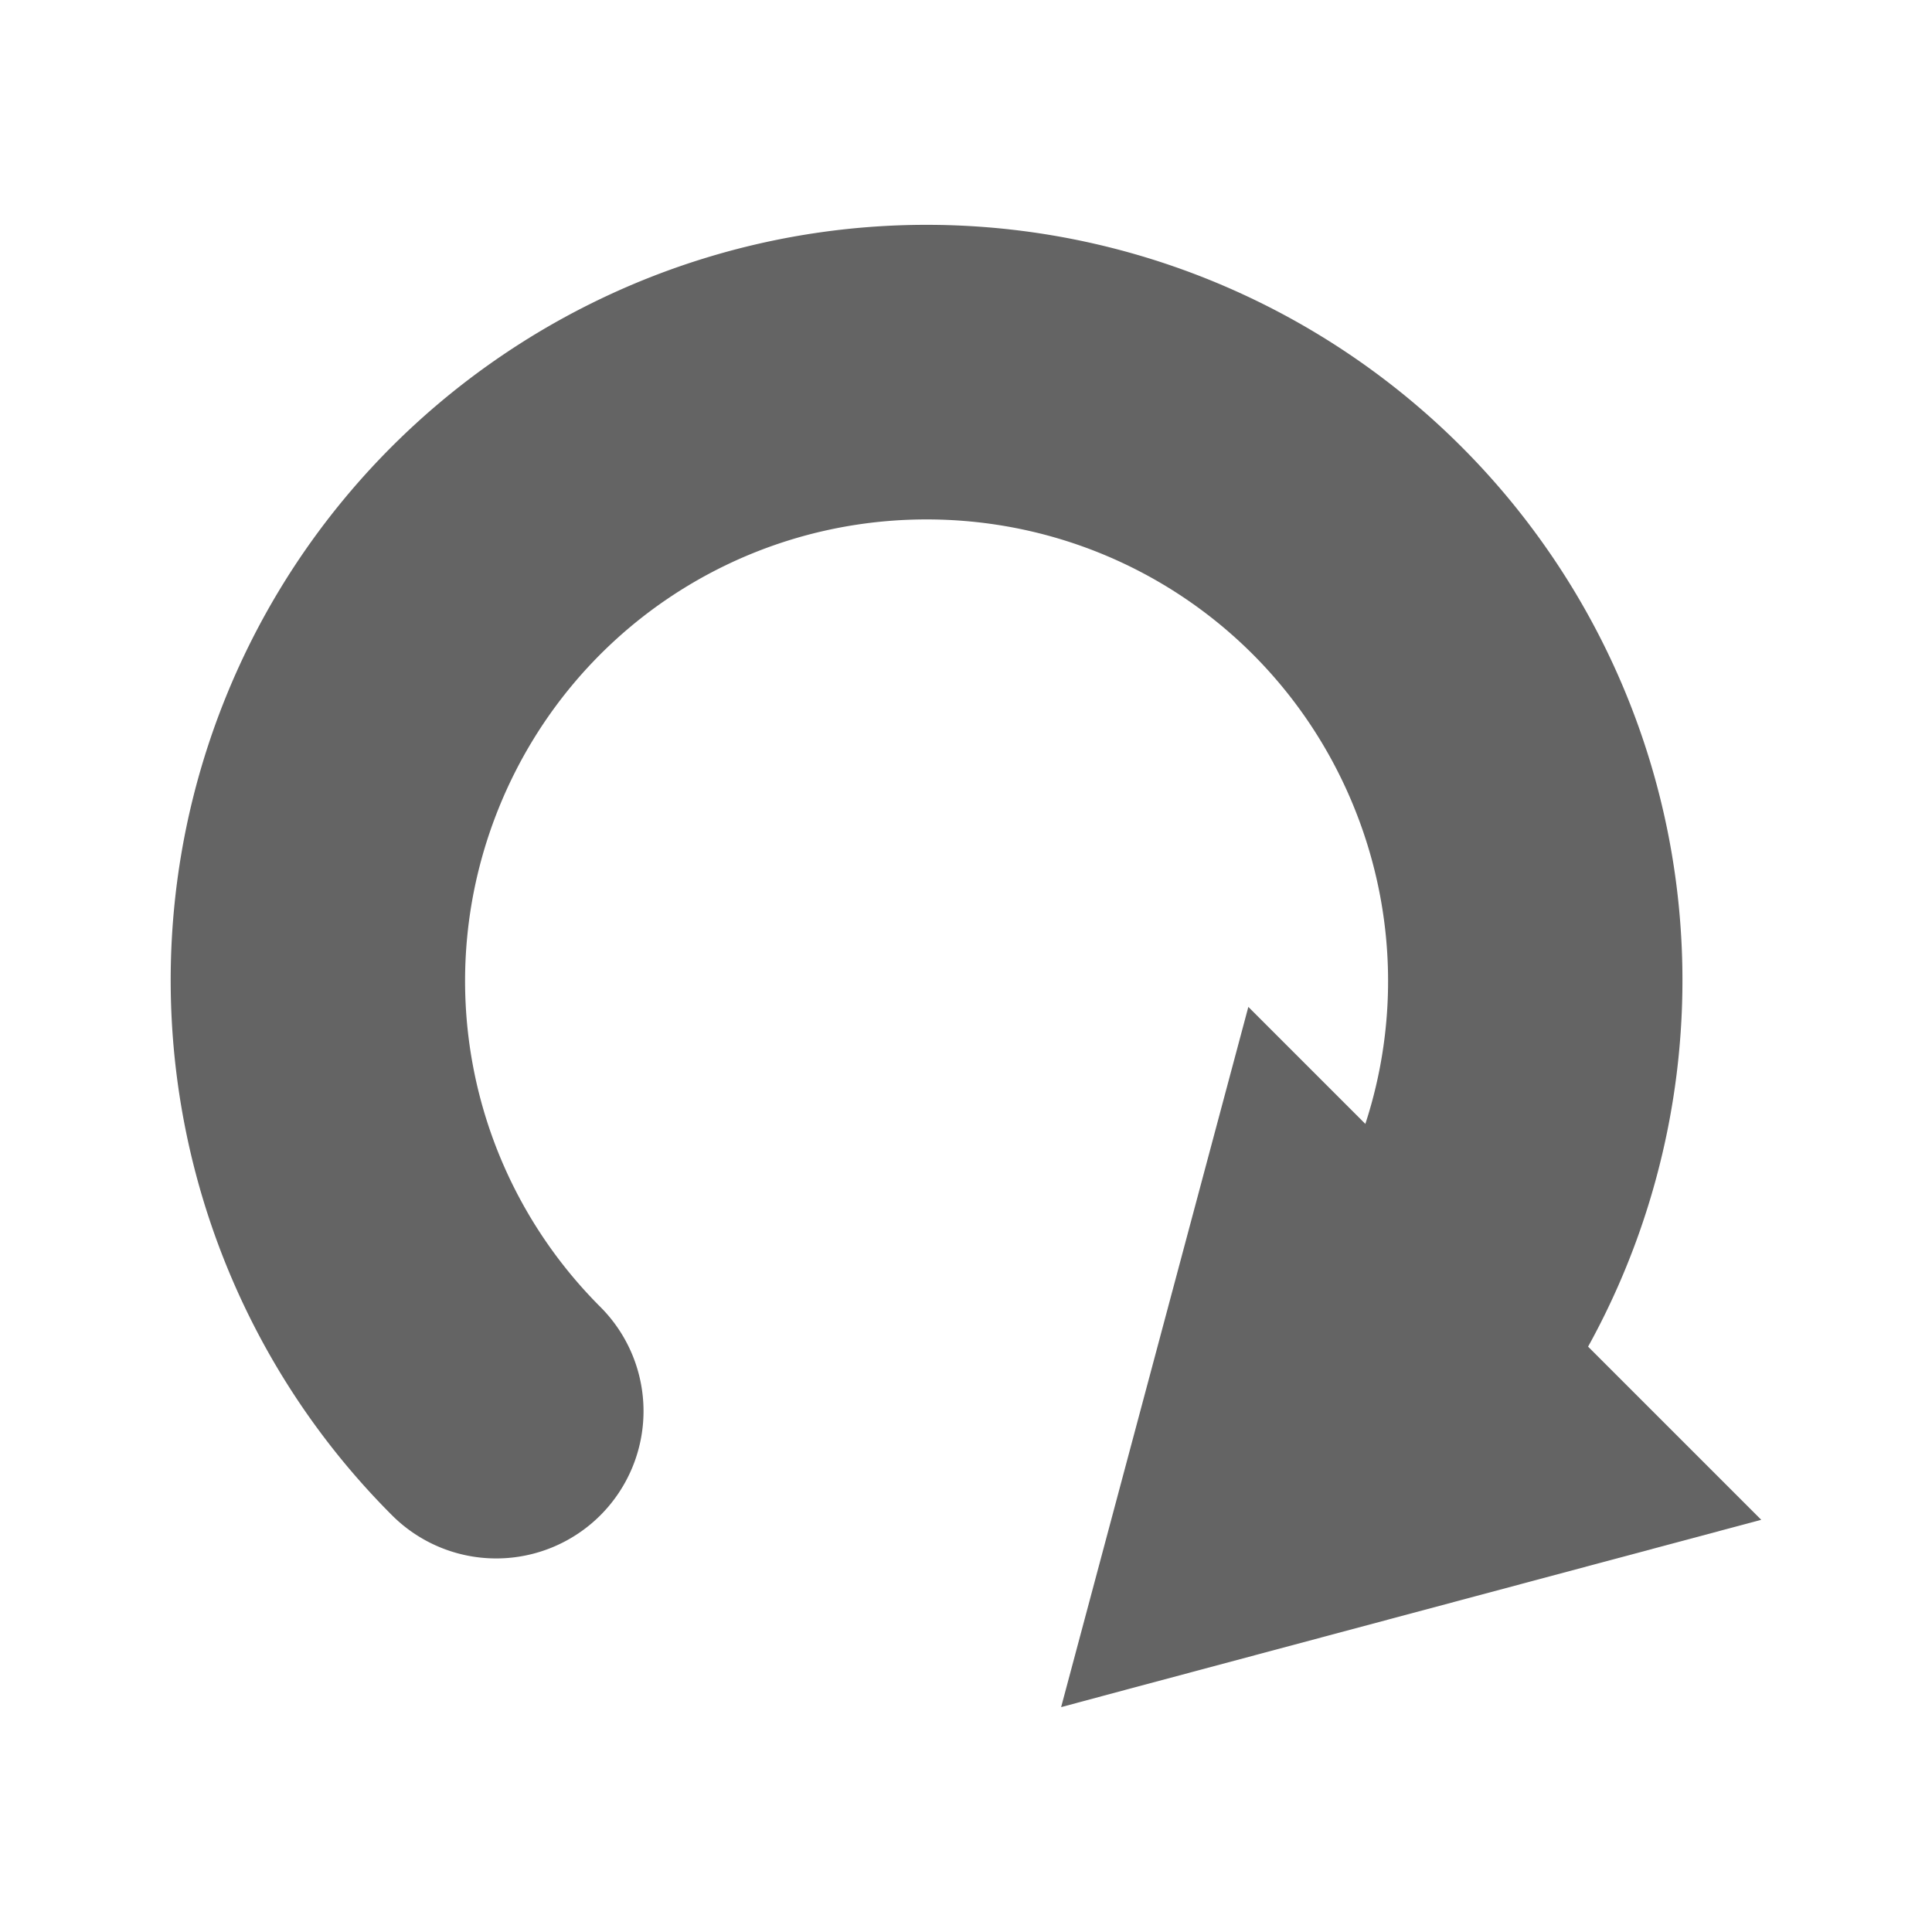
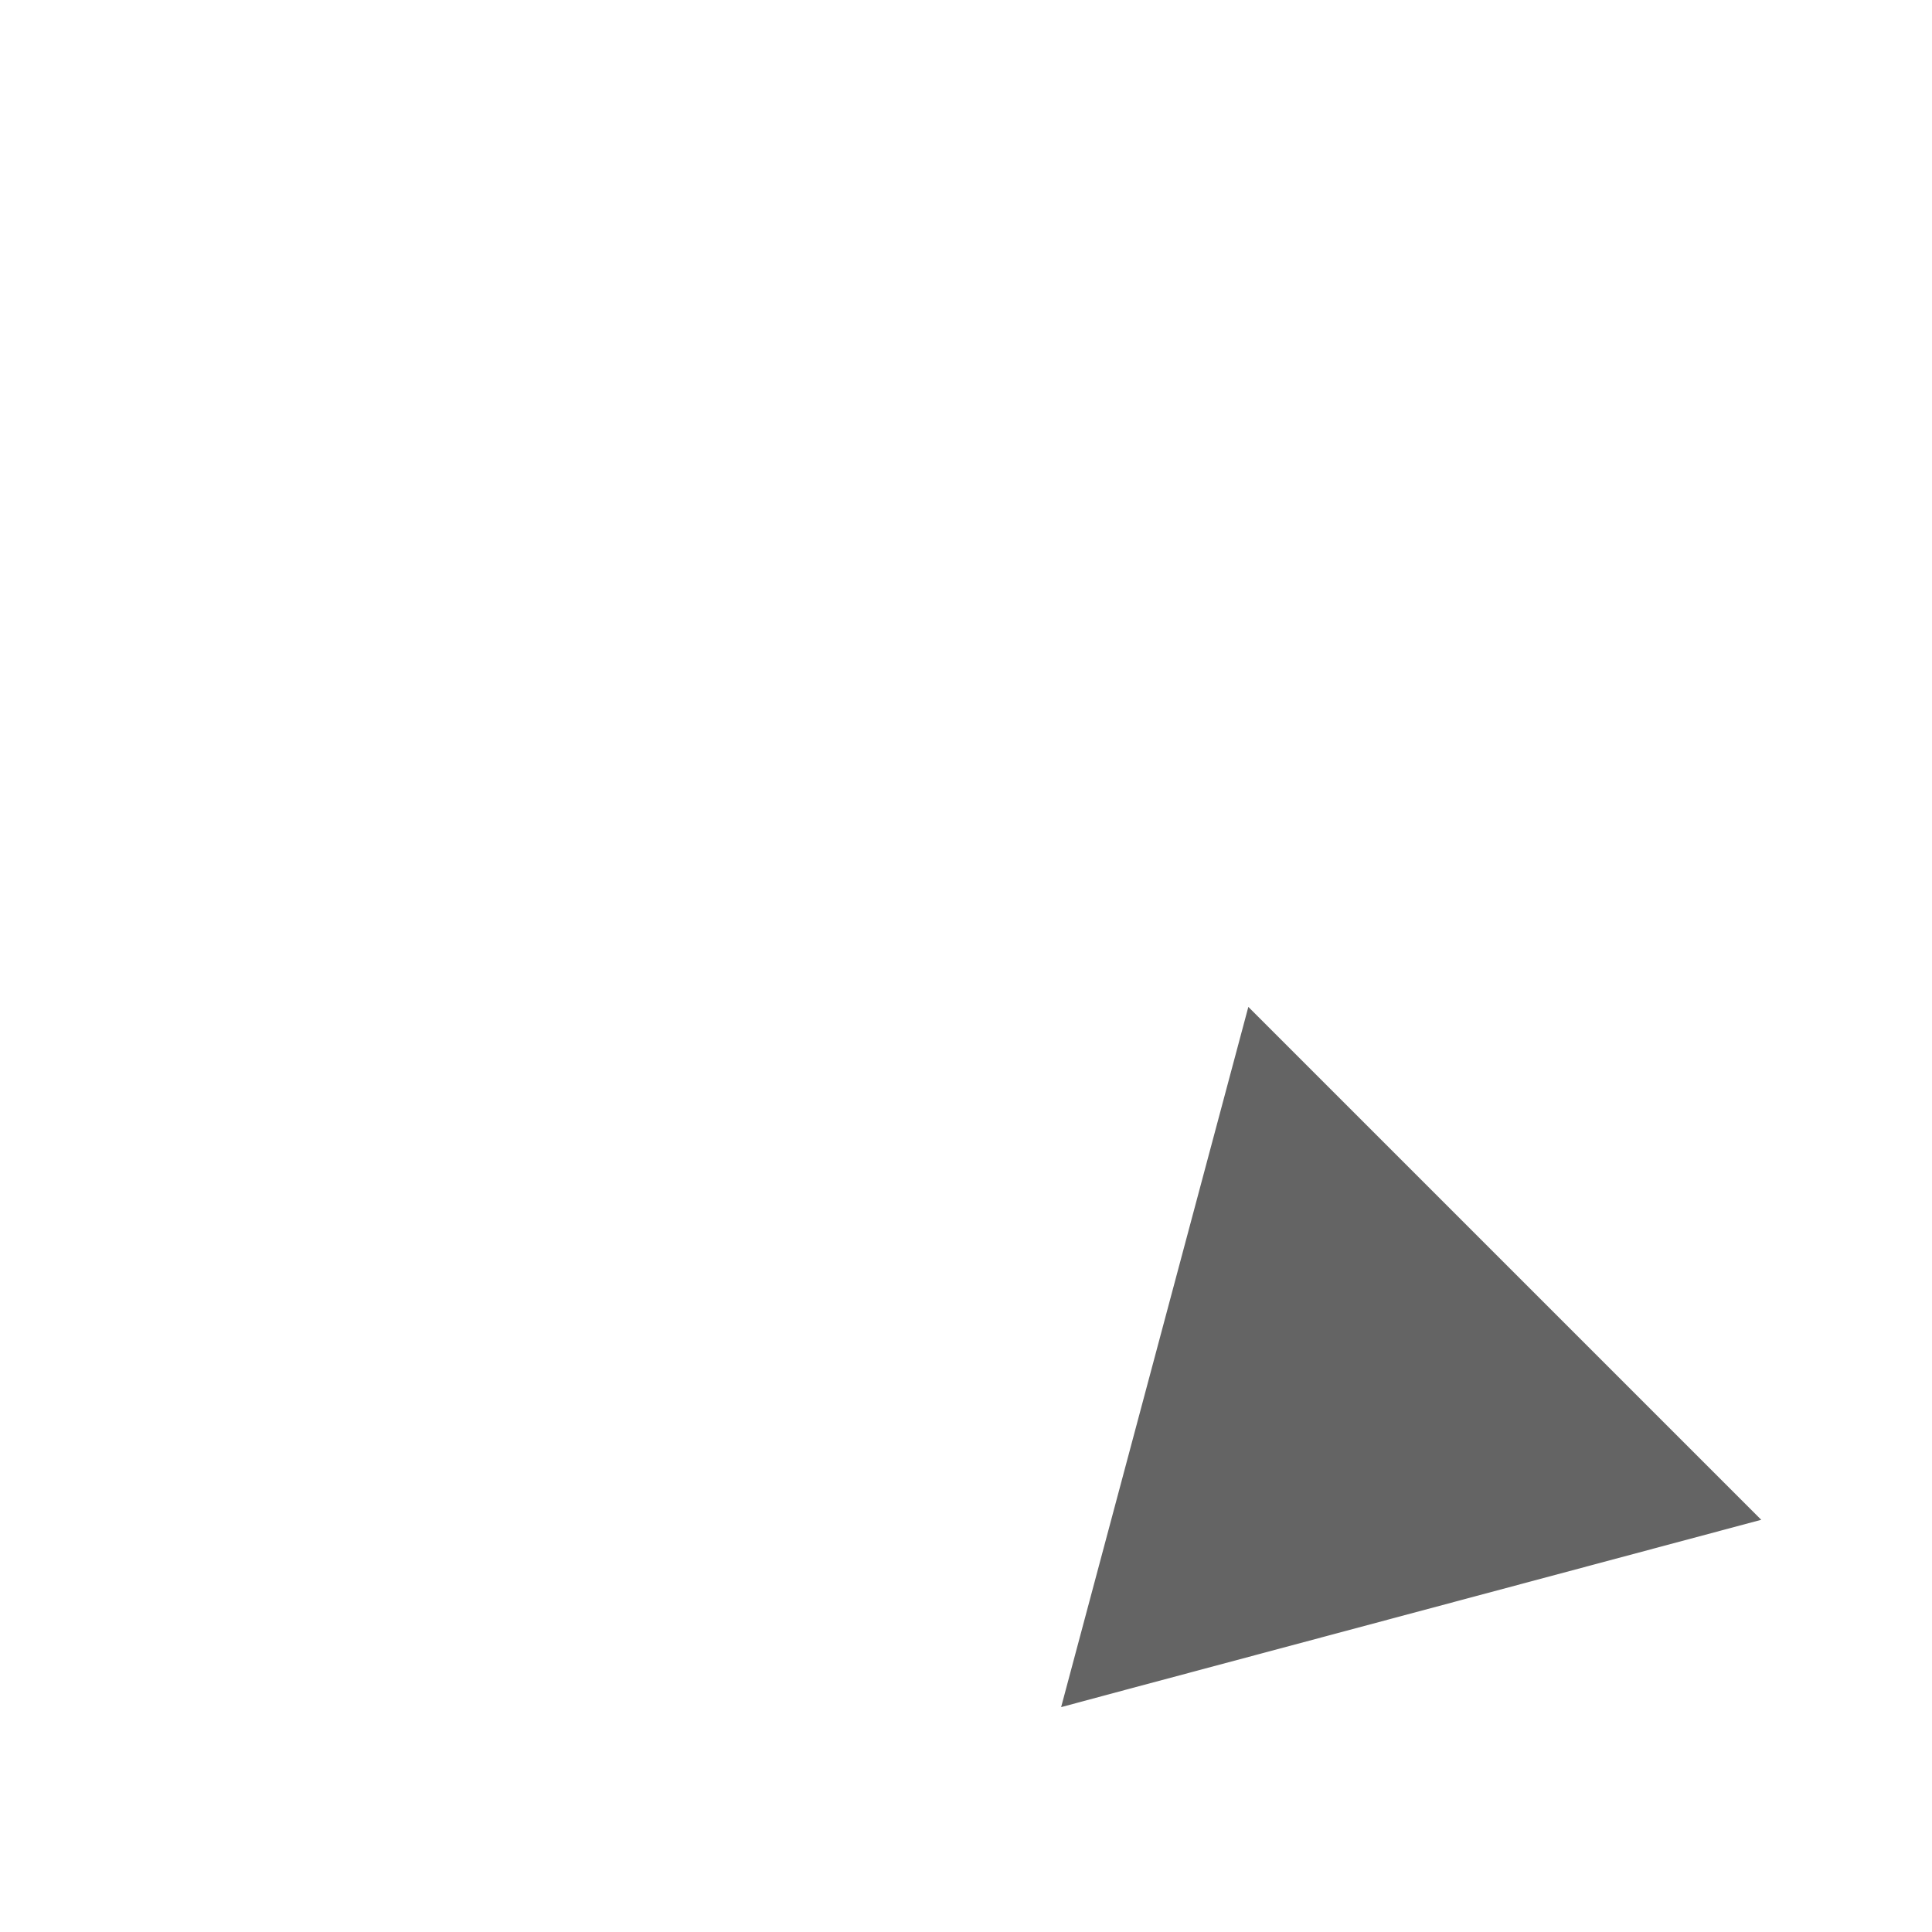
<svg xmlns="http://www.w3.org/2000/svg" xmlns:ns1="http://sodipodi.sourceforge.net/DTD/sodipodi-0.dtd" xmlns:ns2="http://www.inkscape.org/namespaces/inkscape" viewBox="0 0 512 512" version="1.1" id="svg4" ns1:docname="arrow-circle-solid.svg" width="512" height="512" ns2:version="1.1.2 (b8e25be833, 2022-02-05)">
  <defs id="defs8" />
  <ns1:namedview id="namedview6" pagecolor="#ffffff" bordercolor="#666666" borderopacity="1.0" ns2:pageshadow="2" ns2:pageopacity="0.0" ns2:pagecheckerboard="0" showgrid="false" ns2:zoom="0.7890625" ns2:cx="156.51485" ns2:cy="448" ns2:window-width="1920" ns2:window-height="1001" ns2:window-x="-1929" ns2:window-y="-9" ns2:window-maximized="1" ns2:current-layer="svg4" />
  <g id="path2403" transform="matrix(9.202,9.202,-9.202,9.202,-407.186,-3438.814)" style="fill:#646464;fill-opacity:1">
-     <path style="color:#000000;fill:#646464;fill-opacity:1;stroke-linecap:round;-inkscape-stroke:none" d="m 237.906,150.184 c -4.496,-0.427 -9.052,1.14 -12.35,4.438 -4.397,4.397 -5.717,11.033 -3.338,16.777 2.38,5.745 8.005,9.502 14.223,9.502 a 3,3 0 0 0 3,-3 3,3 0 0 0 -3,-3 c -3.808,0 -7.222,-2.28 -8.68,-5.799 -1.457,-3.519 -0.656,-7.545 2.037,-10.238 2.693,-2.693 6.72,-3.495 10.238,-2.037 3.519,1.457 5.801,4.871 5.801,8.68 a 3,3 0 0 0 3,3 3,3 0 0 0 3,-3 c 0,-6.218 -3.759,-11.843 -9.504,-14.223 -1.436,-0.595 -2.929,-0.957 -4.428,-1.1 z" id="path1735" />
    <g id="g1725" style="fill:#646464;fill-opacity:1">
      <g id="path1727" style="fill:#646464;fill-opacity:1">
        <path style="color:#000000;fill:#646464;fill-opacity:1;fill-rule:evenodd;stroke-width:1.2pt;-inkscape-stroke:none" d="m 248.837,172.431 -6,-10.38 h 12 z" id="path1731" />
        <path style="color:#000000;fill:#646464;fill-opacity:1;fill-rule:evenodd;-inkscape-stroke:none" d="m 241.451,161.25 7.387,12.779 0.691,-1.199 6.693,-11.58 z m 2.771,1.6 h 9.229 l -4.615,7.982 z" id="path1733" />
      </g>
    </g>
  </g>
</svg>